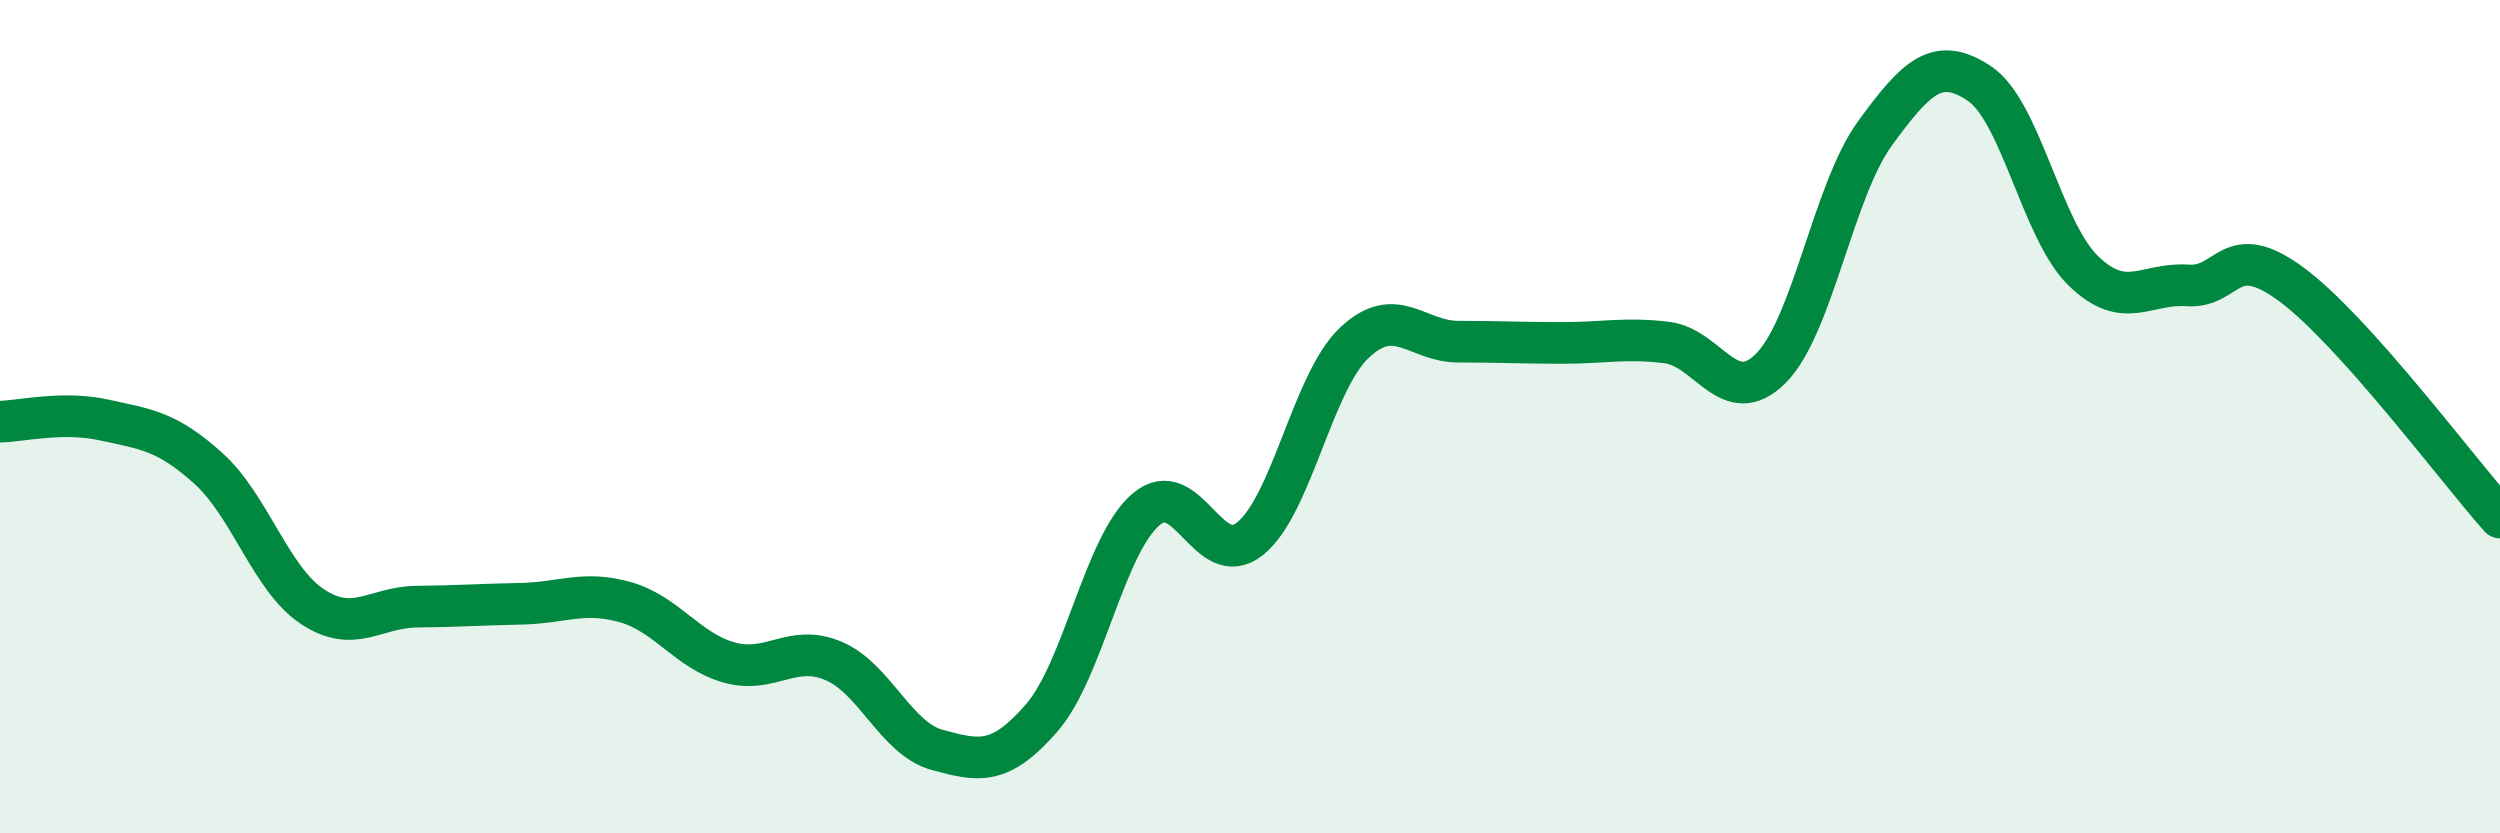
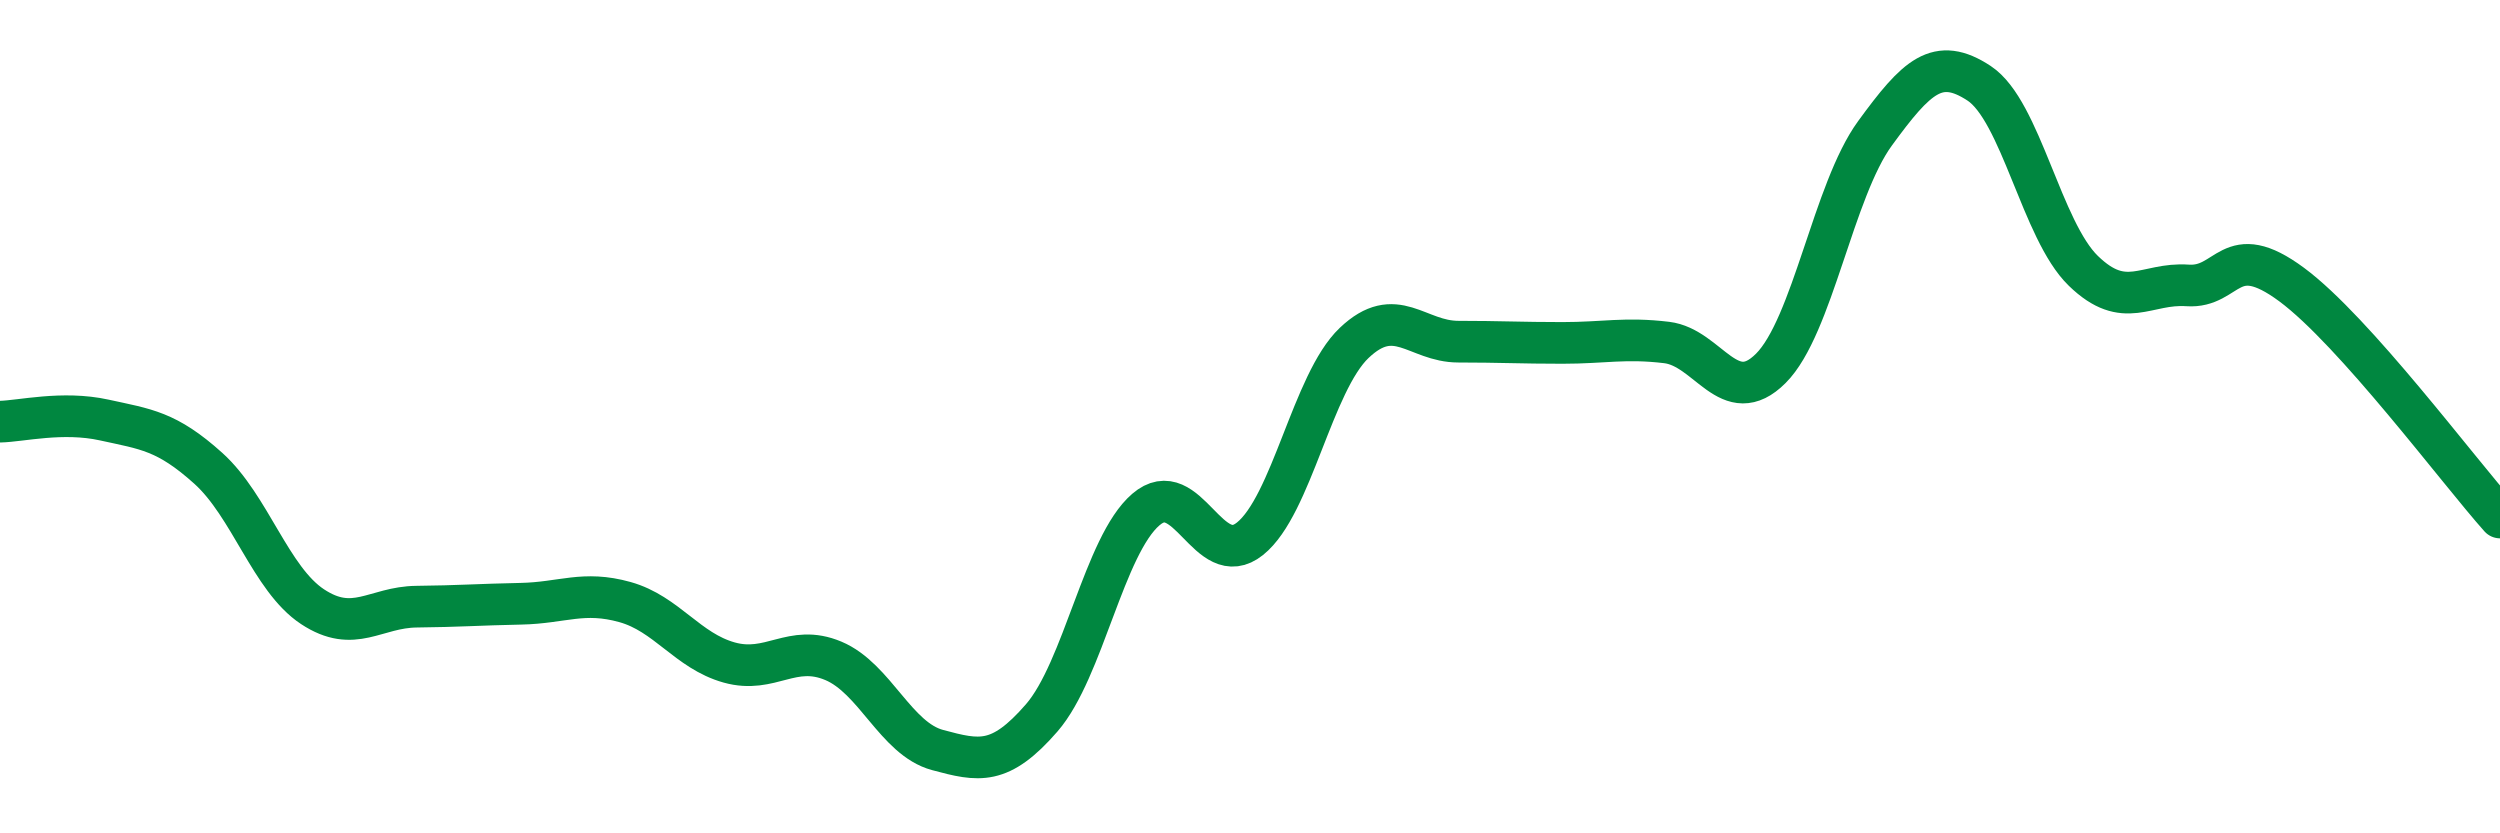
<svg xmlns="http://www.w3.org/2000/svg" width="60" height="20" viewBox="0 0 60 20">
-   <path d="M 0,10.12 C 0.5,10.11 1.5,9.86 2.5,10.08 C 3.5,10.3 4,10.34 5,11.24 C 6,12.14 6.5,13.9 7.5,14.56 C 8.5,15.22 9,14.57 10,14.56 C 11,14.55 11.5,14.51 12.5,14.49 C 13.5,14.47 14,14.17 15,14.45 C 16,14.73 16.5,15.62 17.5,15.9 C 18.5,16.18 19,15.44 20,15.86 C 21,16.28 21.5,17.73 22.5,18 C 23.5,18.27 24,18.38 25,17.23 C 26,16.08 26.5,13.09 27.5,12.23 C 28.5,11.37 29,13.73 30,12.93 C 31,12.13 31.5,9.18 32.5,8.23 C 33.5,7.28 34,8.2 35,8.2 C 36,8.2 36.5,8.23 37.5,8.23 C 38.5,8.23 39,8.1 40,8.22 C 41,8.34 41.5,9.84 42.5,8.84 C 43.5,7.84 44,4.57 45,3.2 C 46,1.83 46.5,1.34 47.5,2 C 48.5,2.66 49,5.53 50,6.5 C 51,7.47 51.5,6.78 52.5,6.85 C 53.5,6.92 53.5,5.72 55,6.83 C 56.5,7.94 59,11.3 60,12.42L60 20L0 20Z" fill="#008740" opacity="0.1" stroke-linecap="round" stroke-linejoin="round" />
  <path d="M 0,10.12 C 0.5,10.11 1.5,9.86 2.5,10.08 C 3.5,10.3 4,10.34 5,11.24 C 6,12.14 6.5,13.9 7.5,14.56 C 8.5,15.22 9,14.57 10,14.56 C 11,14.55 11.5,14.51 12.5,14.49 C 13.5,14.47 14,14.17 15,14.45 C 16,14.73 16.5,15.62 17.5,15.9 C 18.5,16.18 19,15.44 20,15.86 C 21,16.28 21.5,17.73 22.5,18 C 23.5,18.27 24,18.38 25,17.23 C 26,16.08 26.5,13.09 27.5,12.23 C 28.5,11.37 29,13.73 30,12.93 C 31,12.13 31.5,9.18 32.5,8.23 C 33.5,7.28 34,8.2 35,8.2 C 36,8.2 36.5,8.23 37.5,8.23 C 38.5,8.23 39,8.1 40,8.22 C 41,8.34 41.5,9.84 42.5,8.84 C 43.5,7.84 44,4.57 45,3.2 C 46,1.83 46.5,1.34 47.5,2 C 48.5,2.66 49,5.53 50,6.5 C 51,7.47 51.5,6.78 52.5,6.85 C 53.5,6.92 53.5,5.72 55,6.83 C 56.5,7.94 59,11.3 60,12.42" stroke="#008740" stroke-width="1" fill="none" stroke-linecap="round" stroke-linejoin="round" />
</svg>